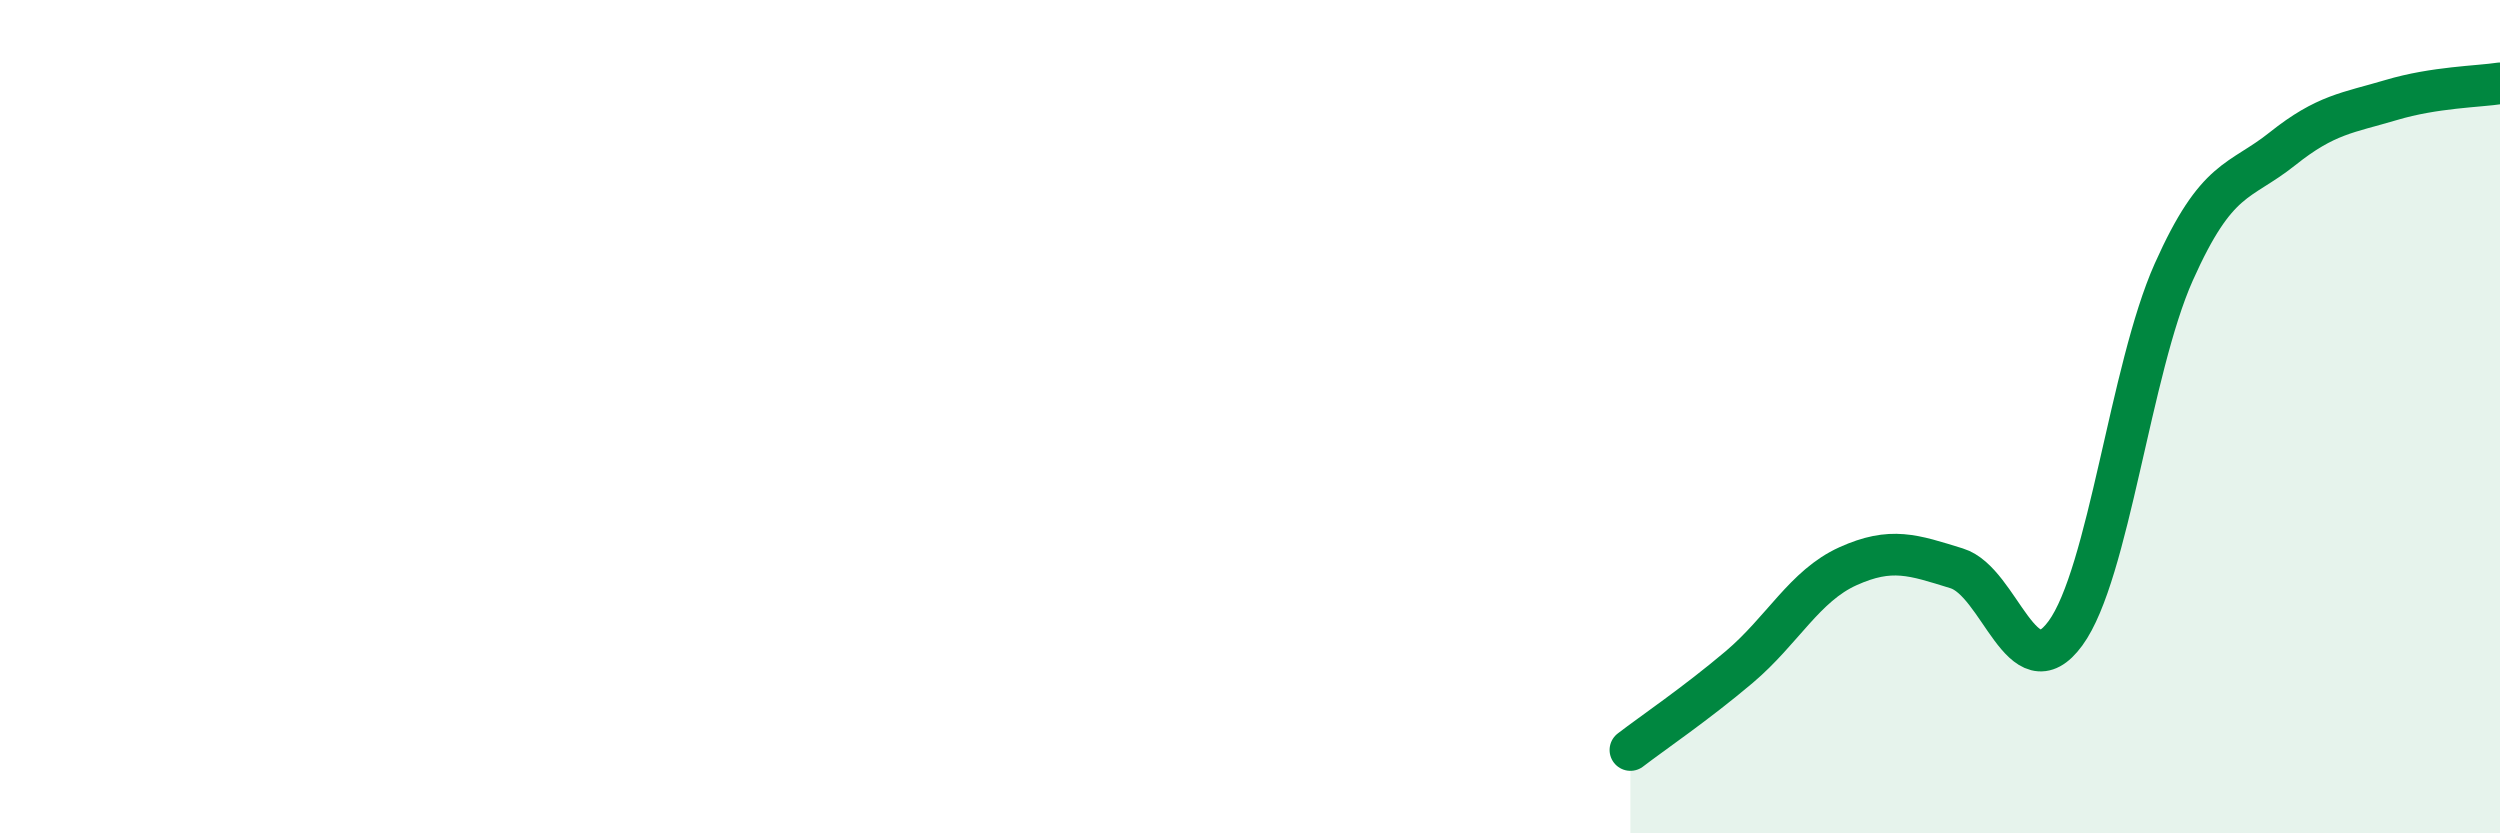
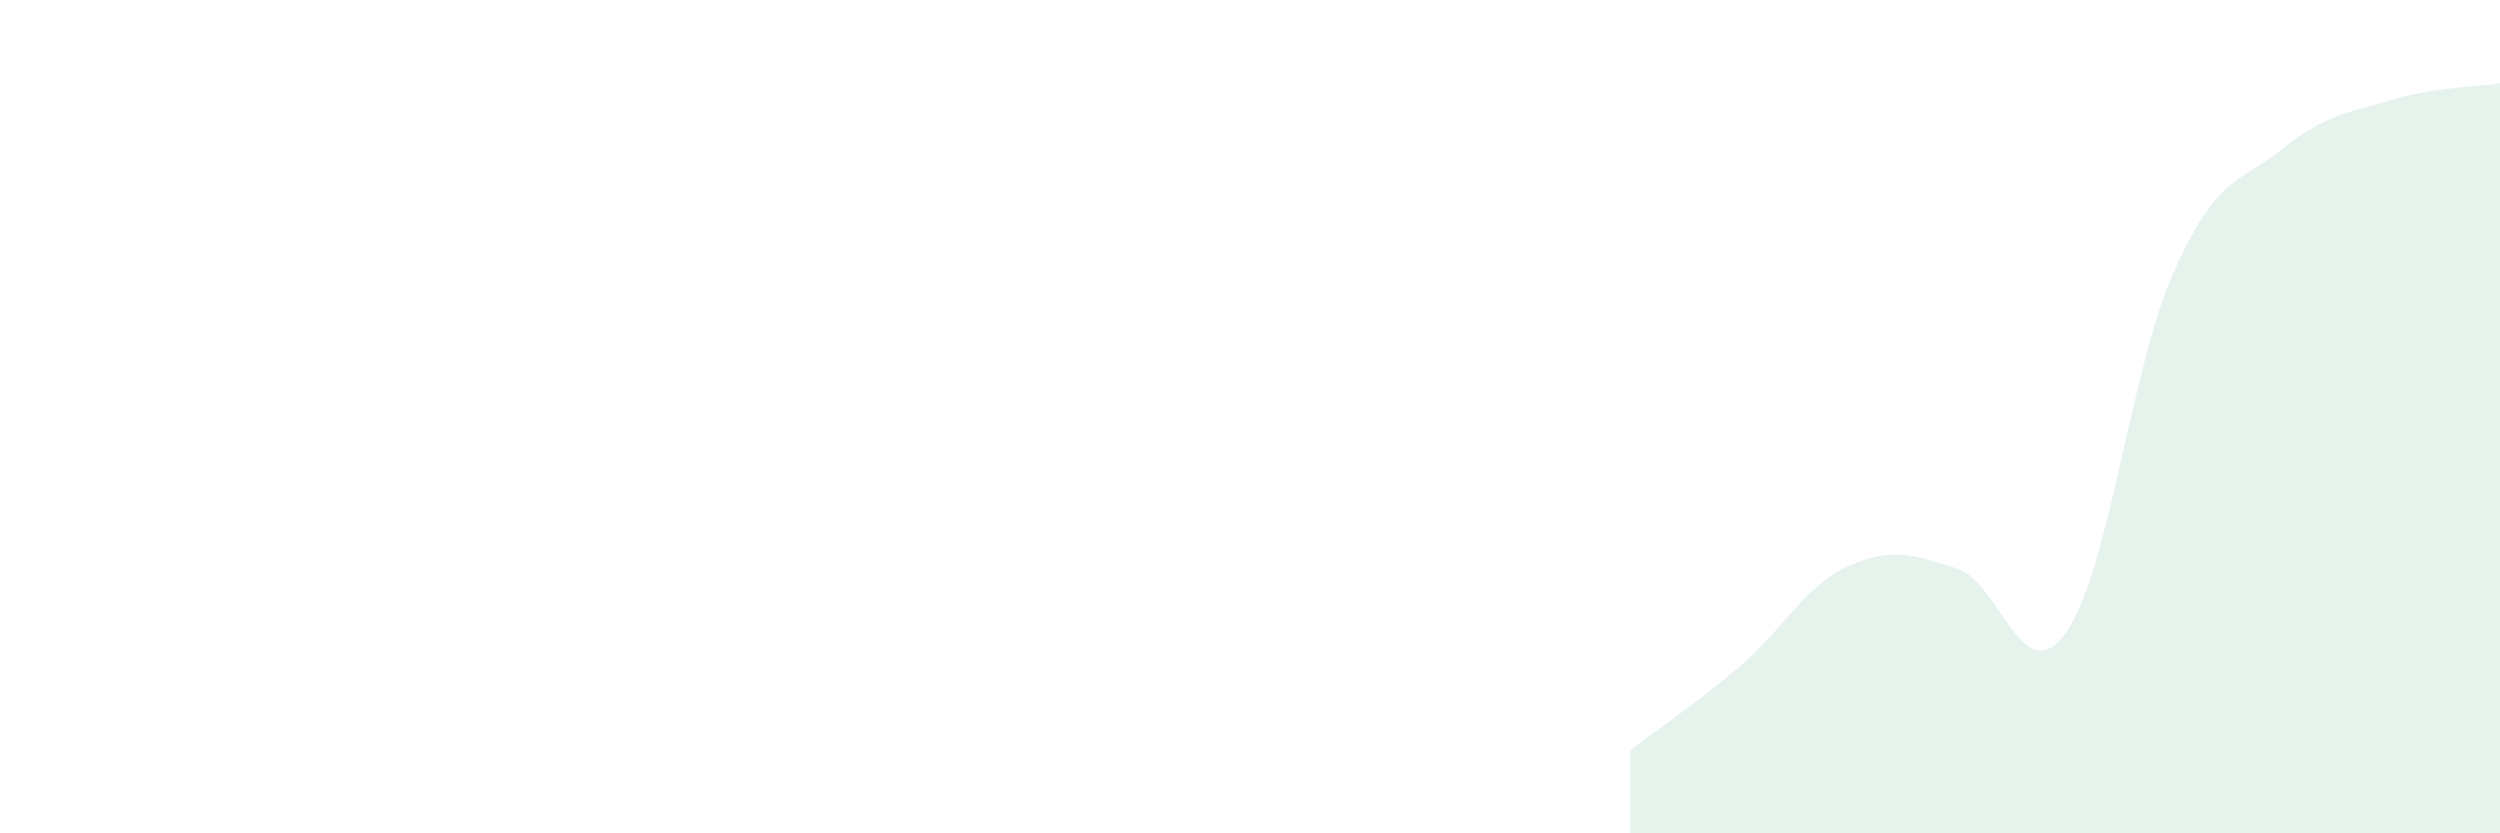
<svg xmlns="http://www.w3.org/2000/svg" width="60" height="20" viewBox="0 0 60 20">
  <path d="M 39.13,18 C 39.65,17.6 40.7,16.89 41.74,16.01 C 42.78,15.13 43.31,14.06 44.35,13.59 C 45.39,13.12 45.92,13.32 46.96,13.64 C 48,13.96 48.53,16.62 49.57,15.2 C 50.61,13.78 51.13,8.86 52.17,6.53 C 53.21,4.2 53.74,4.4 54.78,3.57 C 55.82,2.74 56.35,2.71 57.39,2.4 C 58.43,2.09 59.48,2.08 60,2L60 20L39.13 20Z" fill="#008740" opacity="0.1" stroke-linecap="round" stroke-linejoin="round" />
-   <path d="M 39.13,18 C 39.65,17.6 40.7,16.89 41.74,16.01 C 42.78,15.13 43.31,14.06 44.35,13.59 C 45.39,13.12 45.92,13.32 46.96,13.64 C 48,13.96 48.53,16.62 49.57,15.2 C 50.61,13.78 51.13,8.86 52.17,6.53 C 53.21,4.2 53.74,4.4 54.78,3.57 C 55.82,2.74 56.35,2.71 57.39,2.4 C 58.43,2.09 59.48,2.08 60,2" stroke="#008740" stroke-width="1" fill="none" stroke-linecap="round" stroke-linejoin="round" />
</svg>